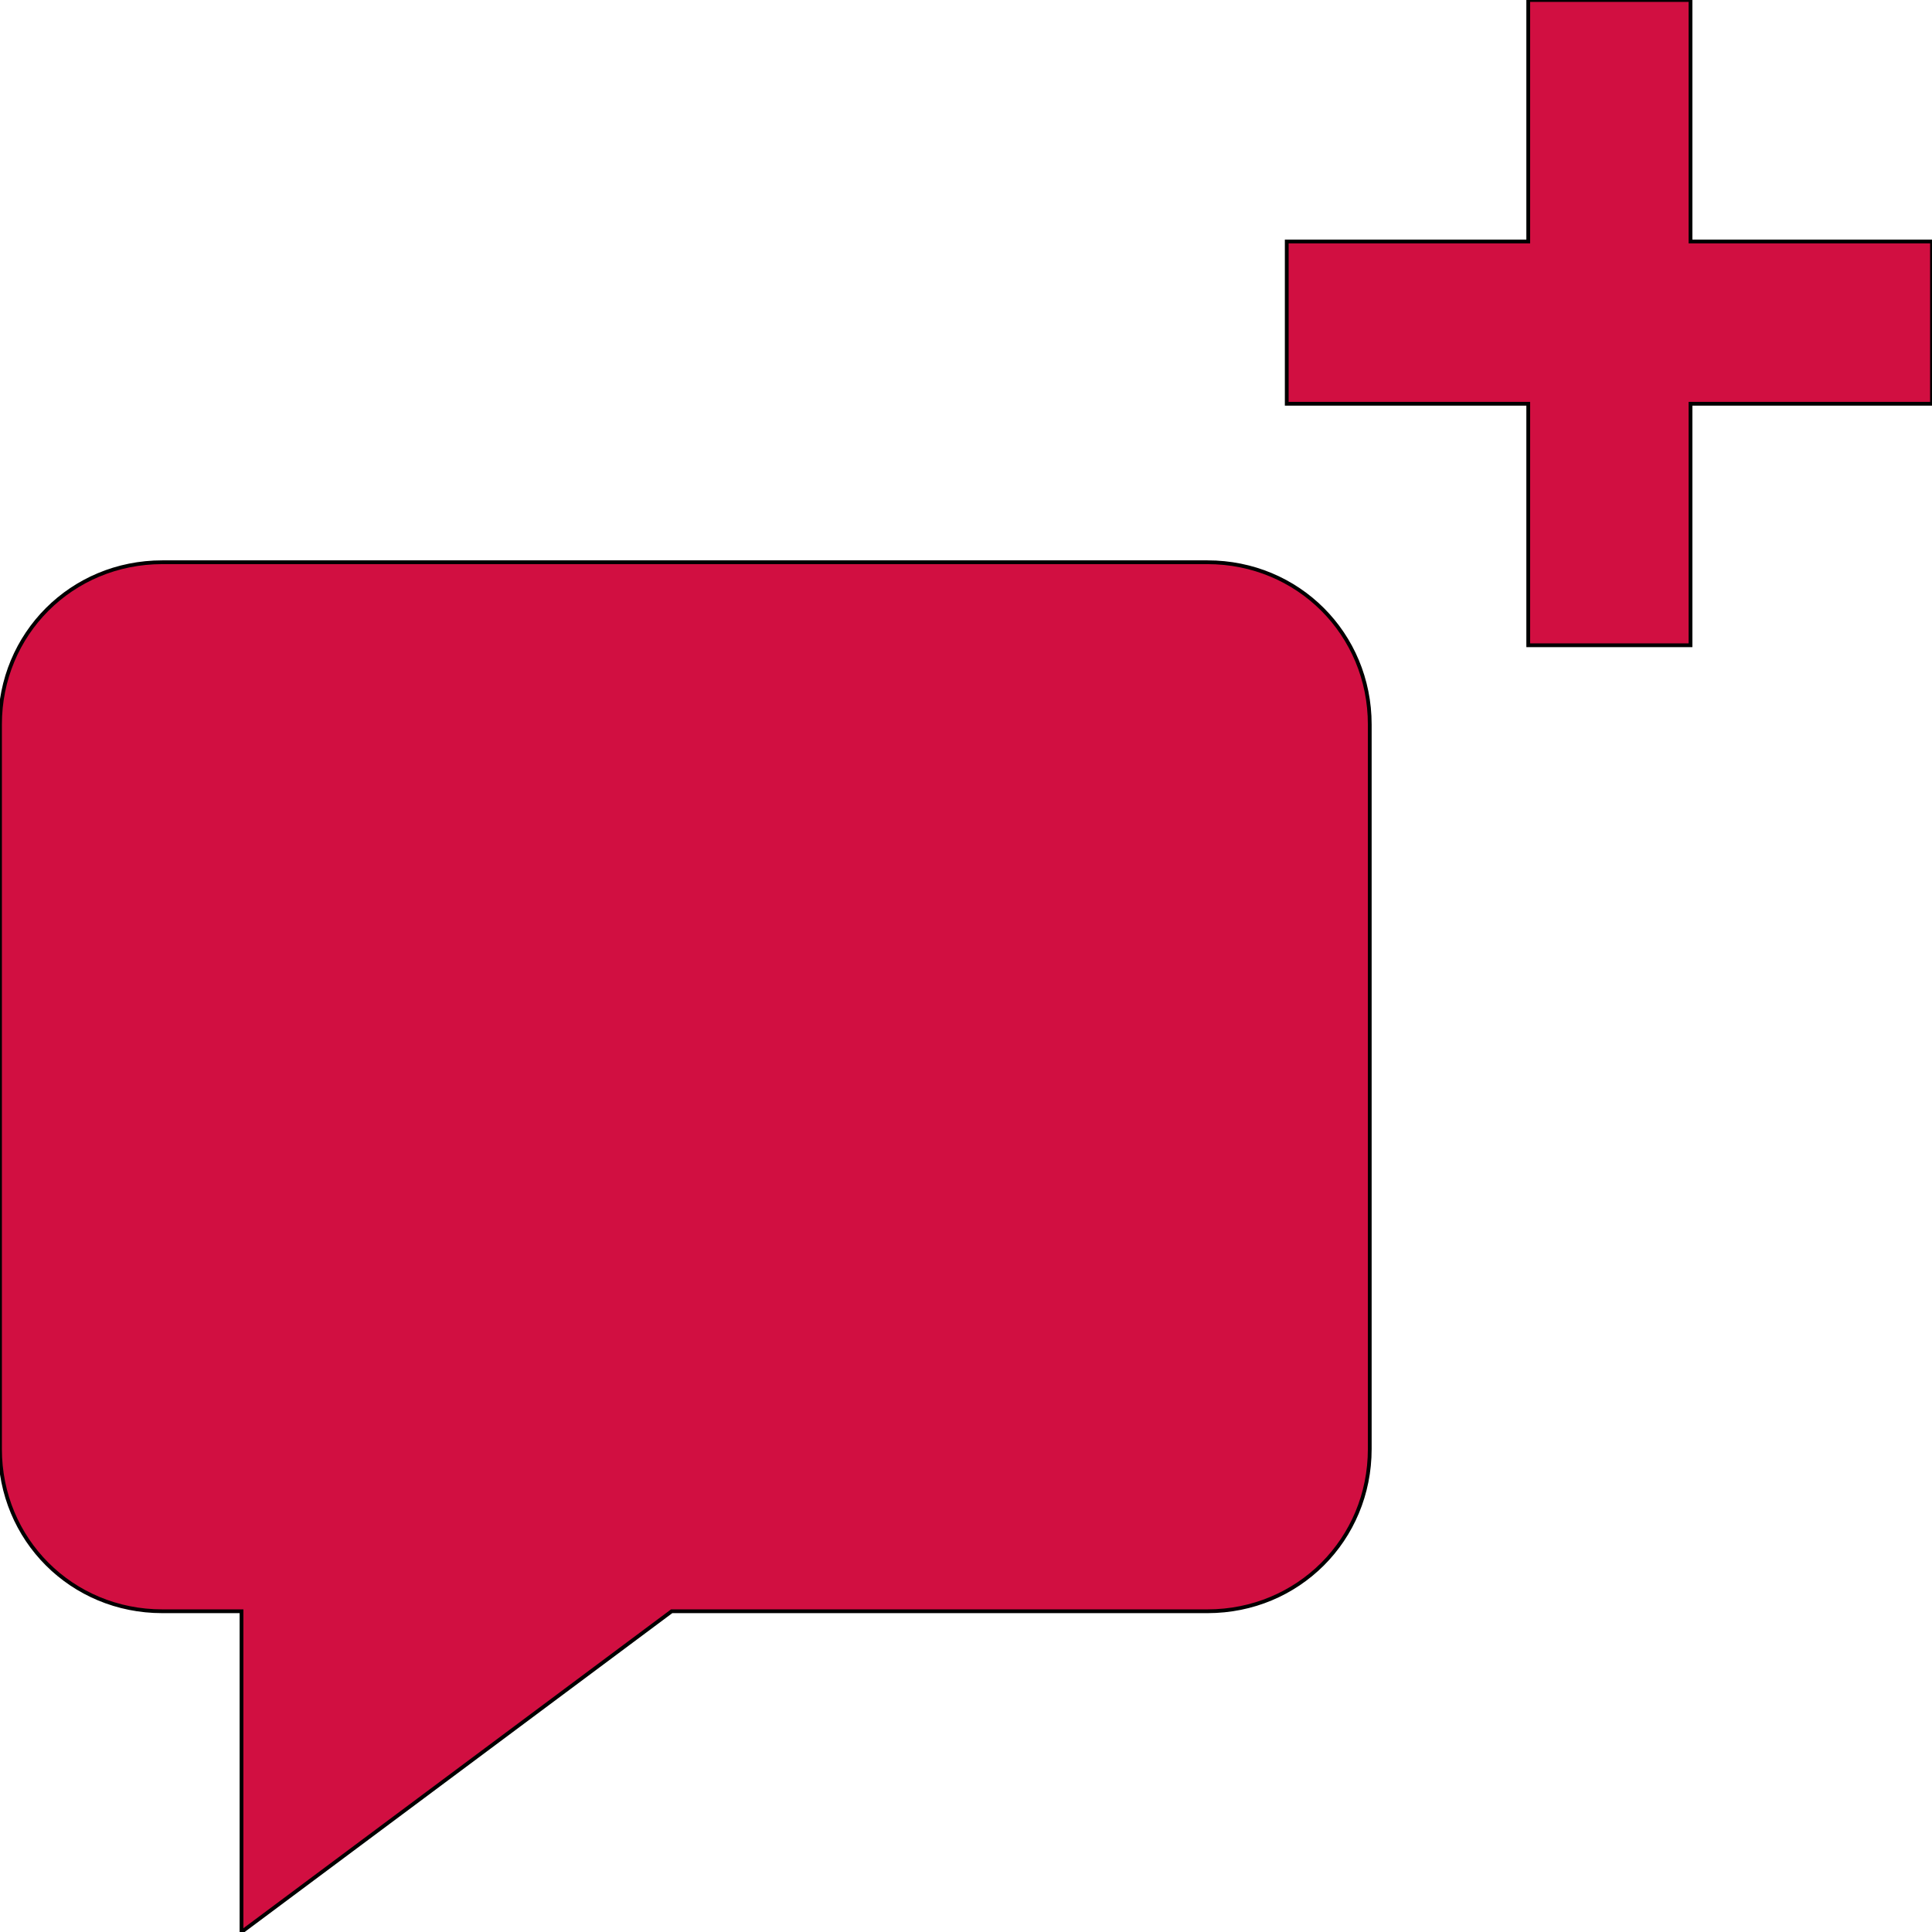
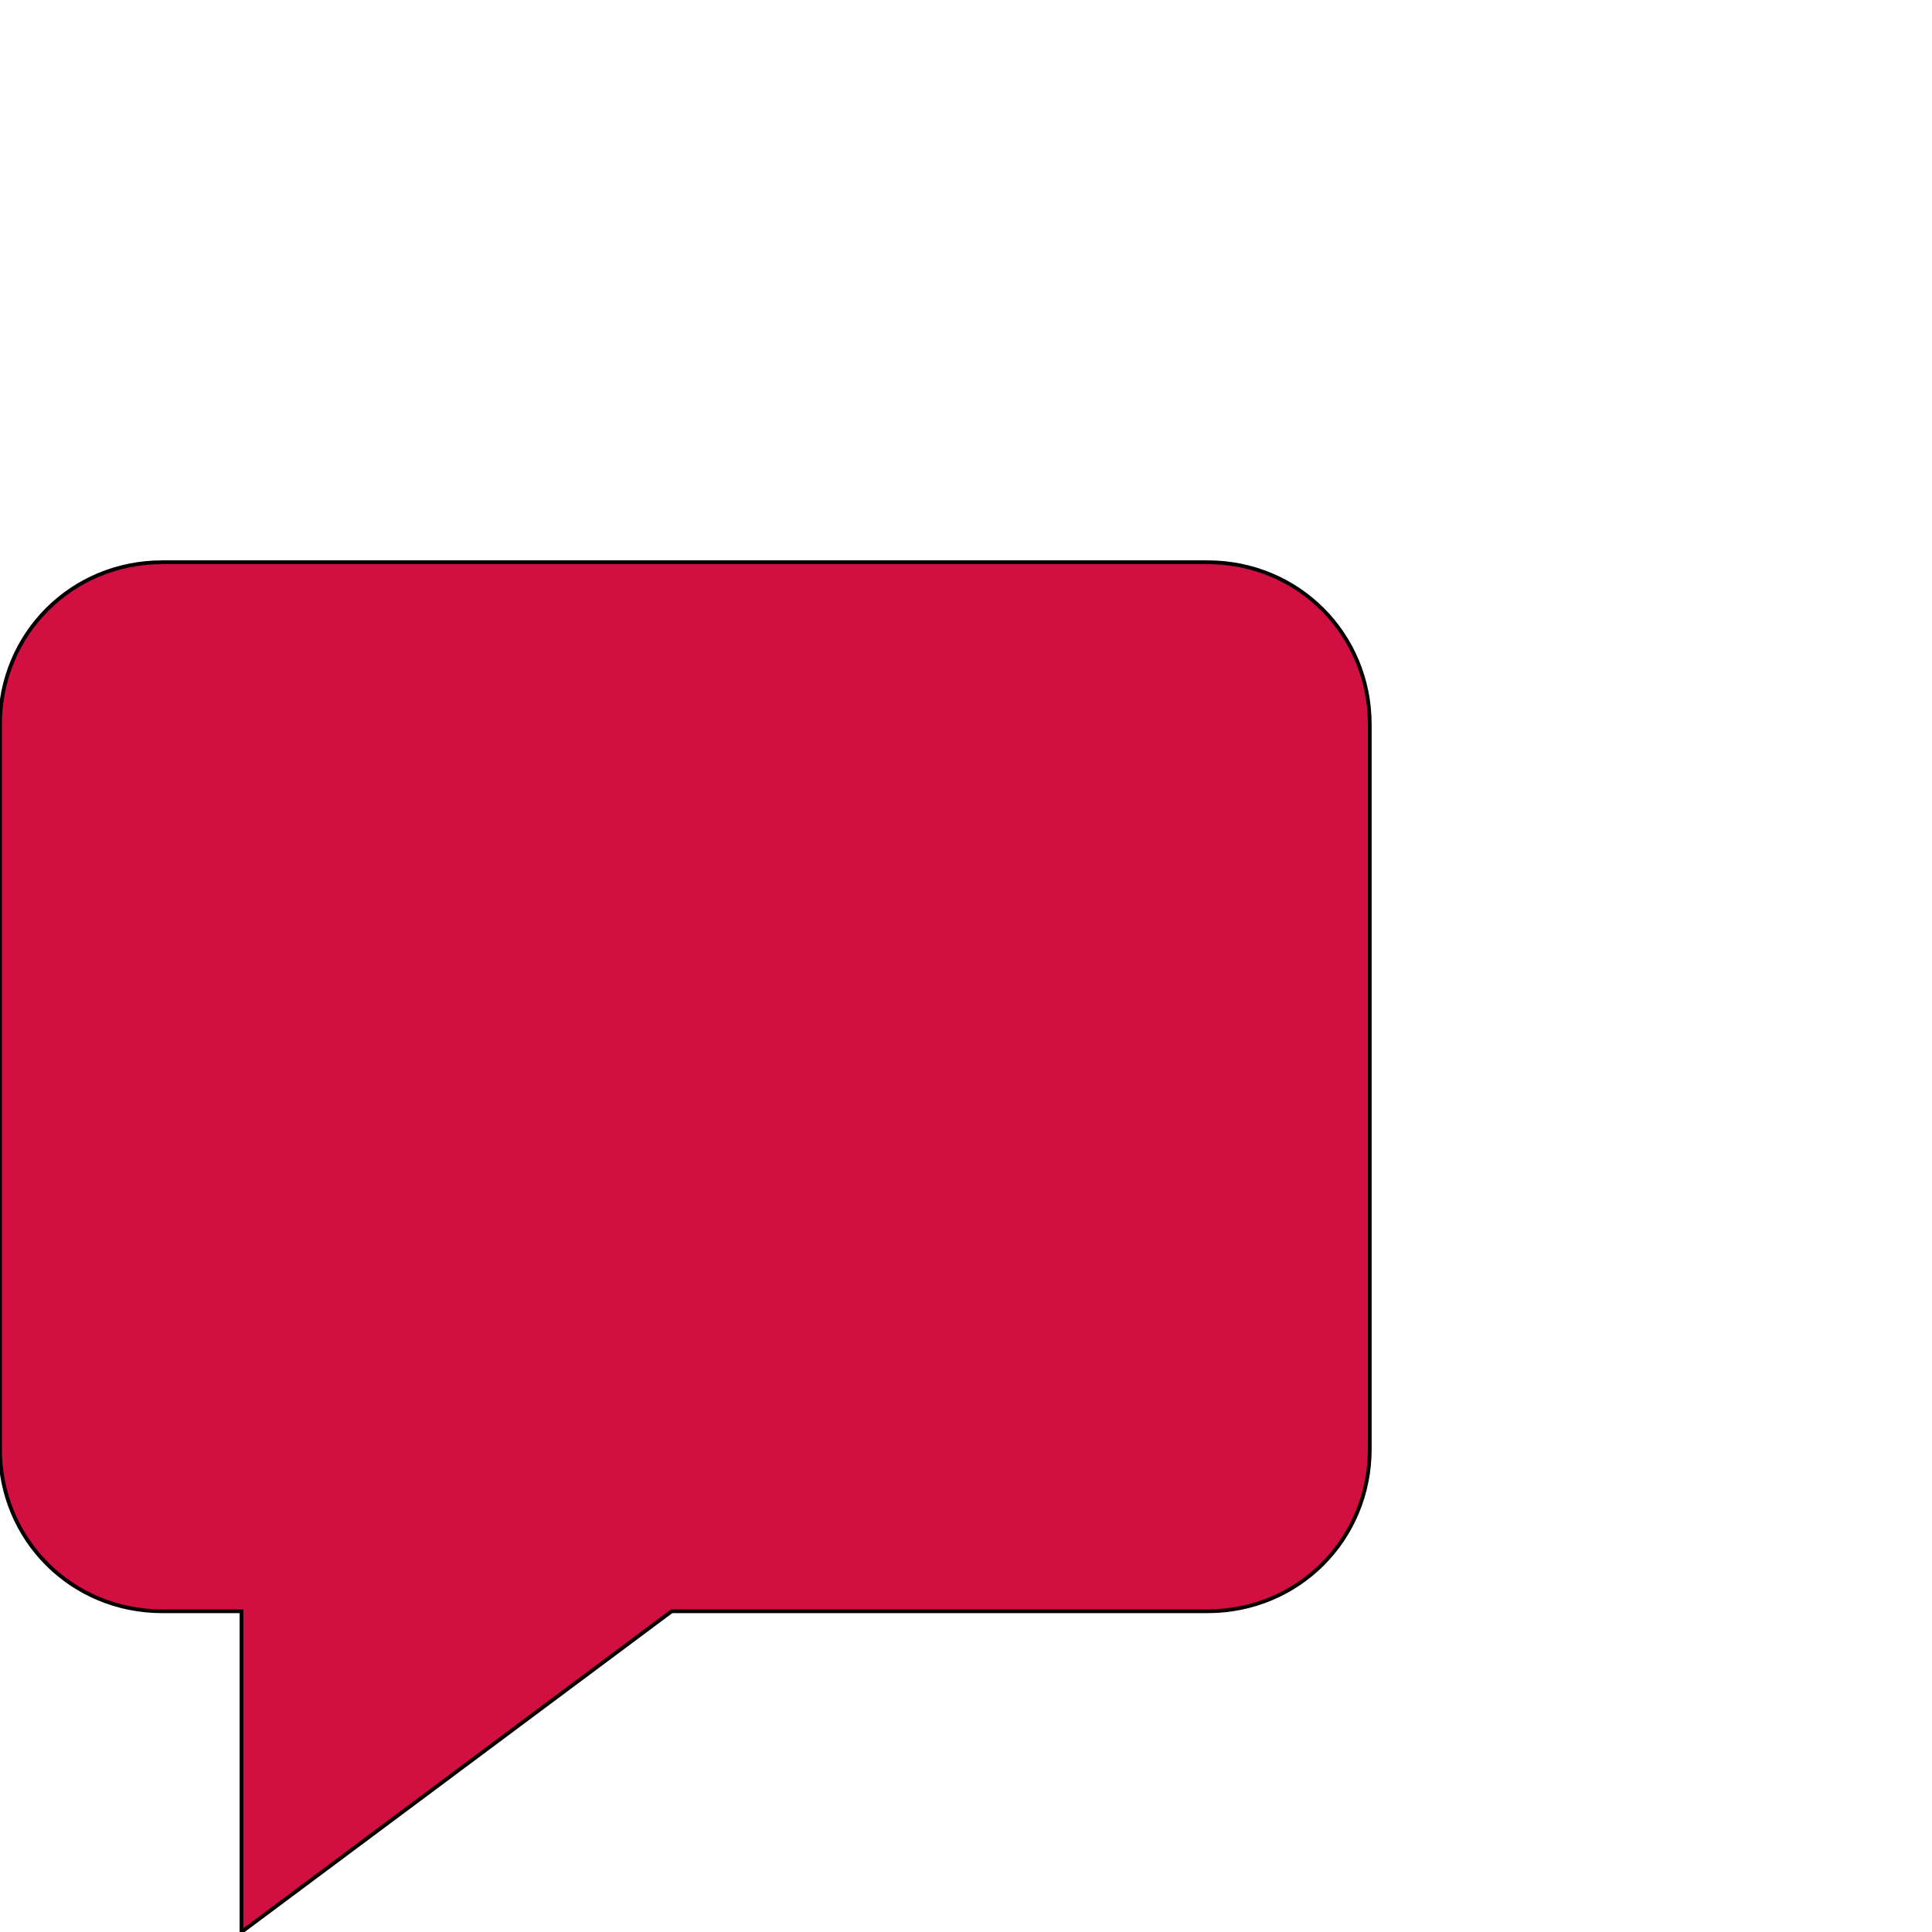
<svg xmlns="http://www.w3.org/2000/svg" id="th_ara_chat-bubble-square-add" width="100%" height="100%" version="1.1" preserveAspectRatio="xMidYMin slice" data-uid="ara_chat-bubble-square-add" data-keyword="ara_chat-bubble-square-add" viewBox="0 0 512 512" data-colors="[&quot;#106CB5&quot;,&quot;#D10F41&quot;,&quot;#ffffff&quot;]">
  <defs id="SvgjsDefs1686" fill="#d10f41" />
  <path id="th_ara_chat-bubble-square-add_0" d="M320 149L43 149C19 149 0 168 0 192L0 384C0 408 19 427 43 427L64 427L64 512L178 427L320 427C344 427 363 408 363 384L363 192C363 168 344 149 320 149Z " fill-rule="evenodd" fill="#d10f41" stroke-width="1" stroke="#000000" />
-   <path id="th_ara_chat-bubble-square-add_1" d="M448 64L448 0L405 0L405 64L341 64L341 107L405 107L405 171L448 171L448 107L512 107L512 64Z " fill-rule="evenodd" fill="#d10f41" stroke-width="1" stroke="#000000" />
</svg>